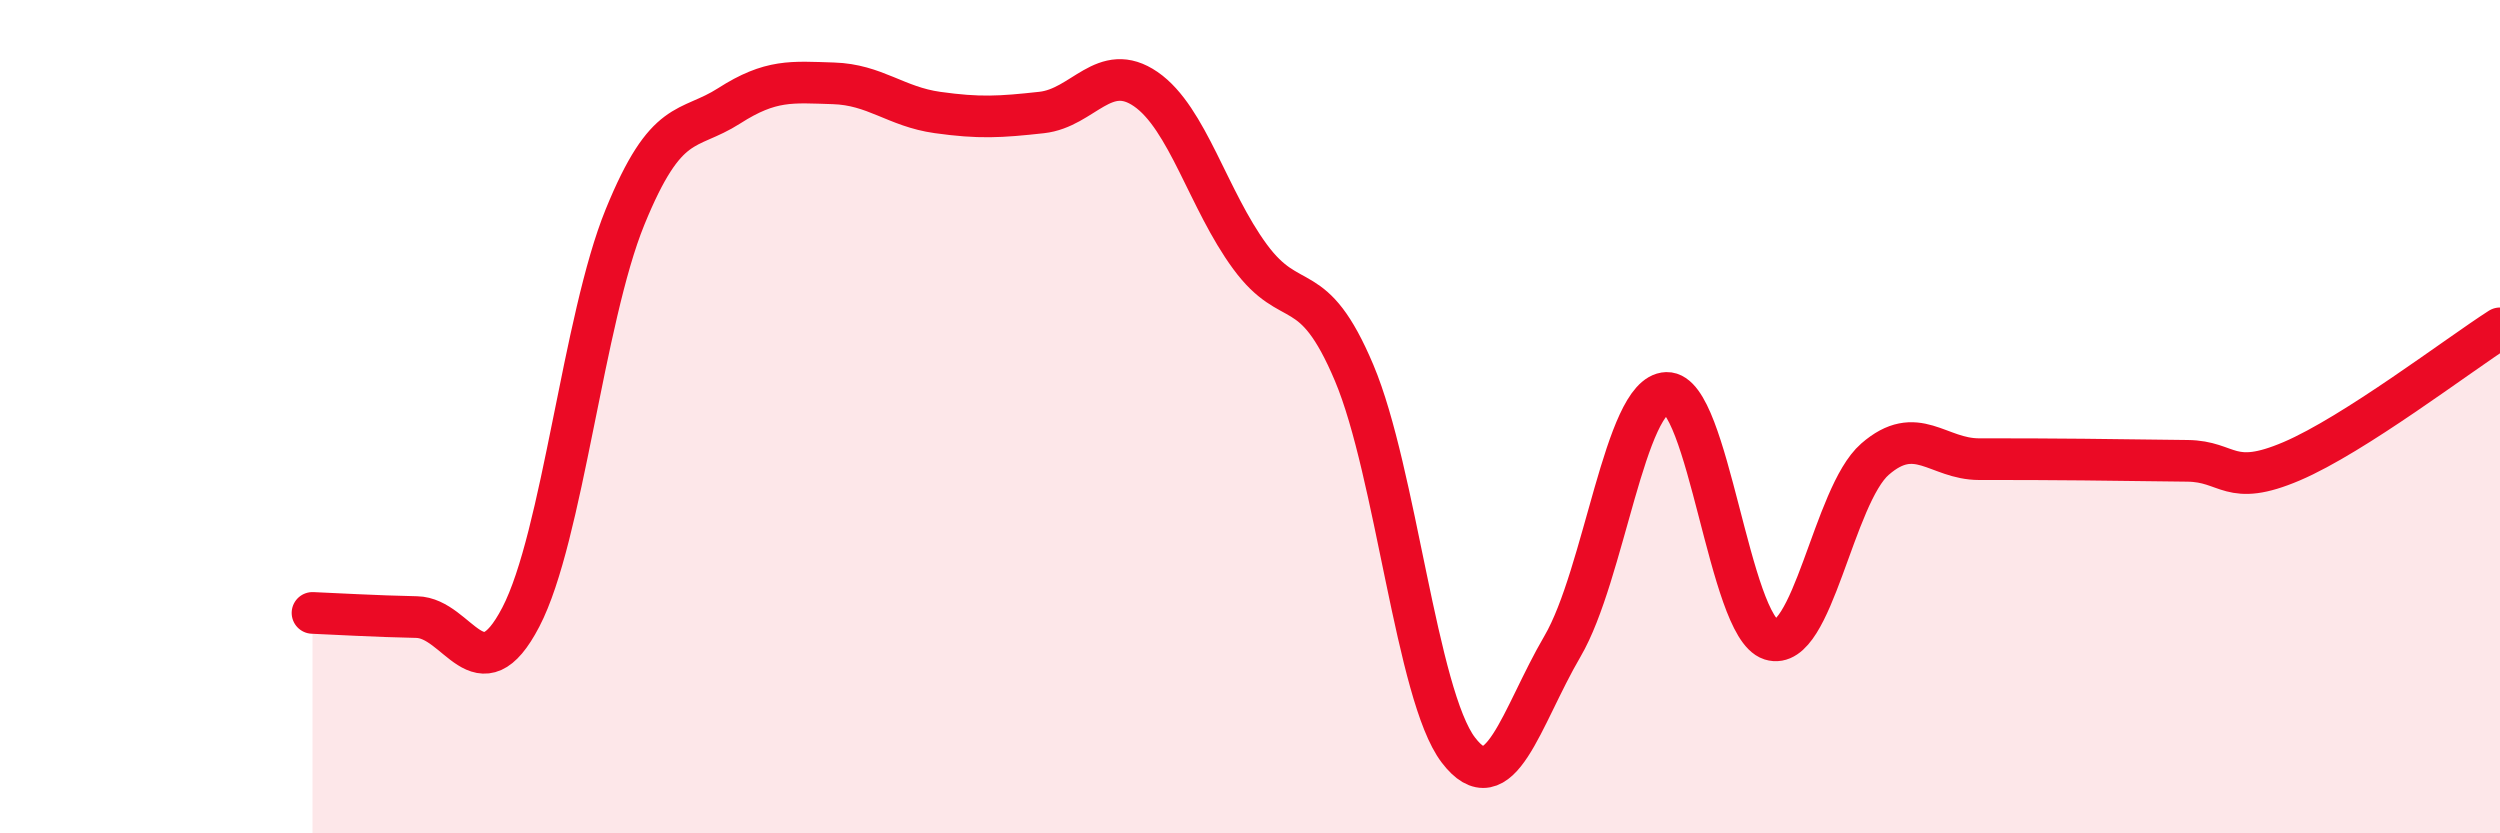
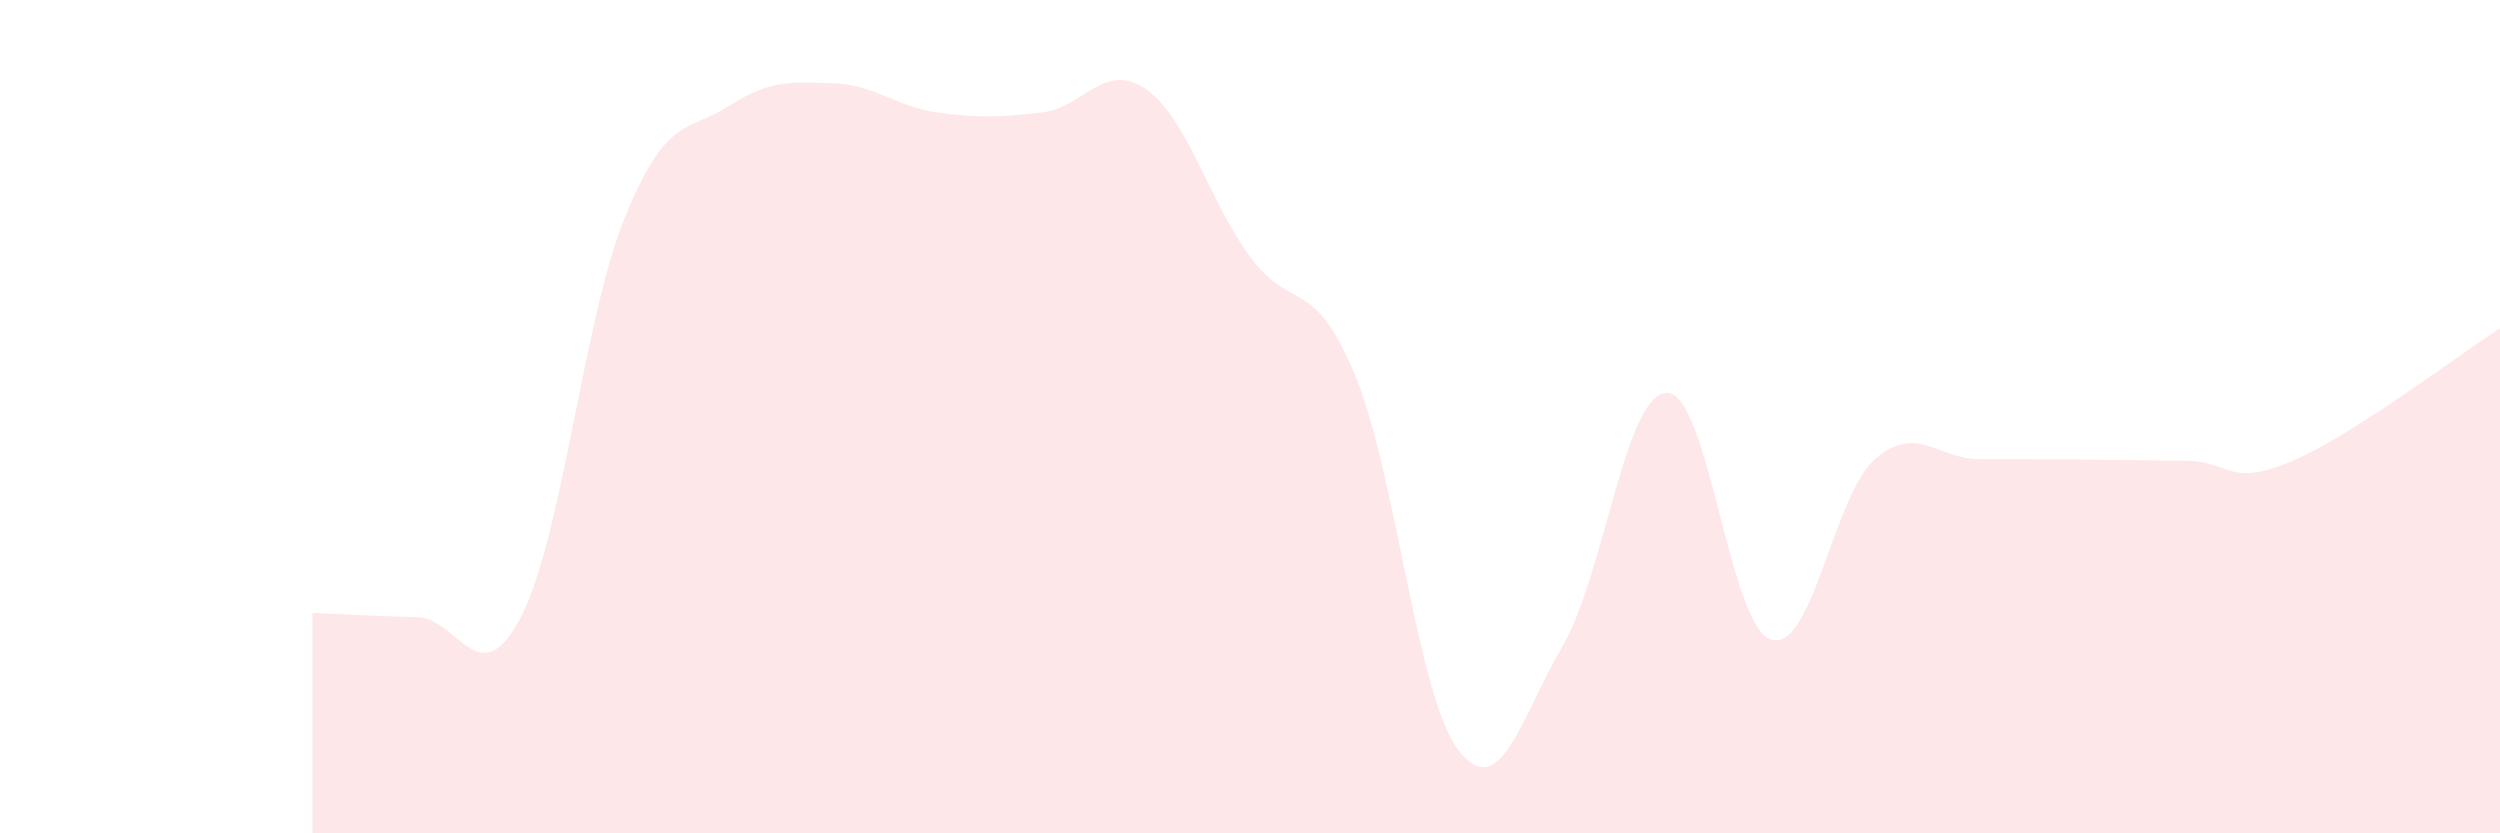
<svg xmlns="http://www.w3.org/2000/svg" width="60" height="20" viewBox="0 0 60 20">
-   <path d="M 7.5,14.71 C 8,14.73 9,14.79 10,14.81 C 11,14.83 11.5,16.73 12.5,14.81 C 13.5,12.89 14,7.66 15,5.21 C 16,2.76 16.5,3.18 17.5,2.54 C 18.5,1.9 19,1.97 20,2 C 21,2.03 21.5,2.56 22.5,2.7 C 23.5,2.84 24,2.81 25,2.7 C 26,2.59 26.5,1.45 27.5,2.14 C 28.5,2.83 29,4.8 30,6.16 C 31,7.52 31.5,6.58 32.5,8.95 C 33.5,11.32 34,16.69 35,18 C 36,19.31 36.5,17.22 37.5,15.51 C 38.5,13.8 39,9.46 40,9.43 C 41,9.4 41.5,15.03 42.5,15.35 C 43.5,15.67 44,11.89 45,11.02 C 46,10.15 46.5,11.02 47.5,11.02 C 48.5,11.02 49,11.02 50,11.03 C 51,11.04 51.5,11.05 52.5,11.06 C 53.5,11.07 53.5,11.71 55,11.07 C 56.5,10.43 59,8.52 60,7.88L60 20L7.5 20Z" fill="#EB0A25" opacity="0.1" stroke-linecap="round" stroke-linejoin="round" />
-   <path d="M 7.5,14.71 C 8,14.73 9,14.79 10,14.81 C 11,14.83 11.5,16.73 12.5,14.81 C 13.5,12.89 14,7.66 15,5.21 C 16,2.76 16.5,3.18 17.5,2.54 C 18.5,1.9 19,1.97 20,2 C 21,2.03 21.5,2.56 22.5,2.7 C 23.5,2.84 24,2.81 25,2.7 C 26,2.59 26.5,1.45 27.5,2.14 C 28.5,2.83 29,4.8 30,6.16 C 31,7.52 31.5,6.58 32.5,8.95 C 33.5,11.32 34,16.69 35,18 C 36,19.31 36.5,17.22 37.5,15.51 C 38.5,13.8 39,9.46 40,9.43 C 41,9.4 41.5,15.03 42.5,15.35 C 43.5,15.67 44,11.89 45,11.02 C 46,10.15 46.5,11.02 47.5,11.02 C 48.5,11.02 49,11.02 50,11.03 C 51,11.04 51.5,11.05 52.5,11.06 C 53.5,11.07 53.5,11.71 55,11.07 C 56.5,10.43 59,8.52 60,7.88" stroke="#EB0A25" stroke-width="1" fill="none" stroke-linecap="round" stroke-linejoin="round" />
+   <path d="M 7.5,14.71 C 8,14.73 9,14.79 10,14.81 C 11,14.83 11.5,16.73 12.5,14.81 C 13.5,12.89 14,7.66 15,5.21 C 16,2.76 16.5,3.18 17.5,2.54 C 18.5,1.9 19,1.97 20,2 C 21,2.03 21.5,2.56 22.5,2.7 C 23.5,2.84 24,2.81 25,2.7 C 26,2.59 26.5,1.45 27.5,2.14 C 28.5,2.83 29,4.8 30,6.16 C 31,7.52 31.5,6.58 32.5,8.95 C 33.5,11.32 34,16.69 35,18 C 36,19.31 36.5,17.22 37.5,15.51 C 38.5,13.8 39,9.46 40,9.43 C 41,9.4 41.5,15.03 42.5,15.35 C 43.5,15.67 44,11.89 45,11.02 C 46,10.15 46.5,11.02 47.5,11.02 C 48.5,11.02 49,11.02 50,11.03 C 51,11.04 51.5,11.05 52.5,11.06 C 53.5,11.07 53.5,11.71 55,11.07 C 56.5,10.43 59,8.52 60,7.88L60 20L7.5 20" fill="#EB0A25" opacity="0.1" stroke-linecap="round" stroke-linejoin="round" />
</svg>